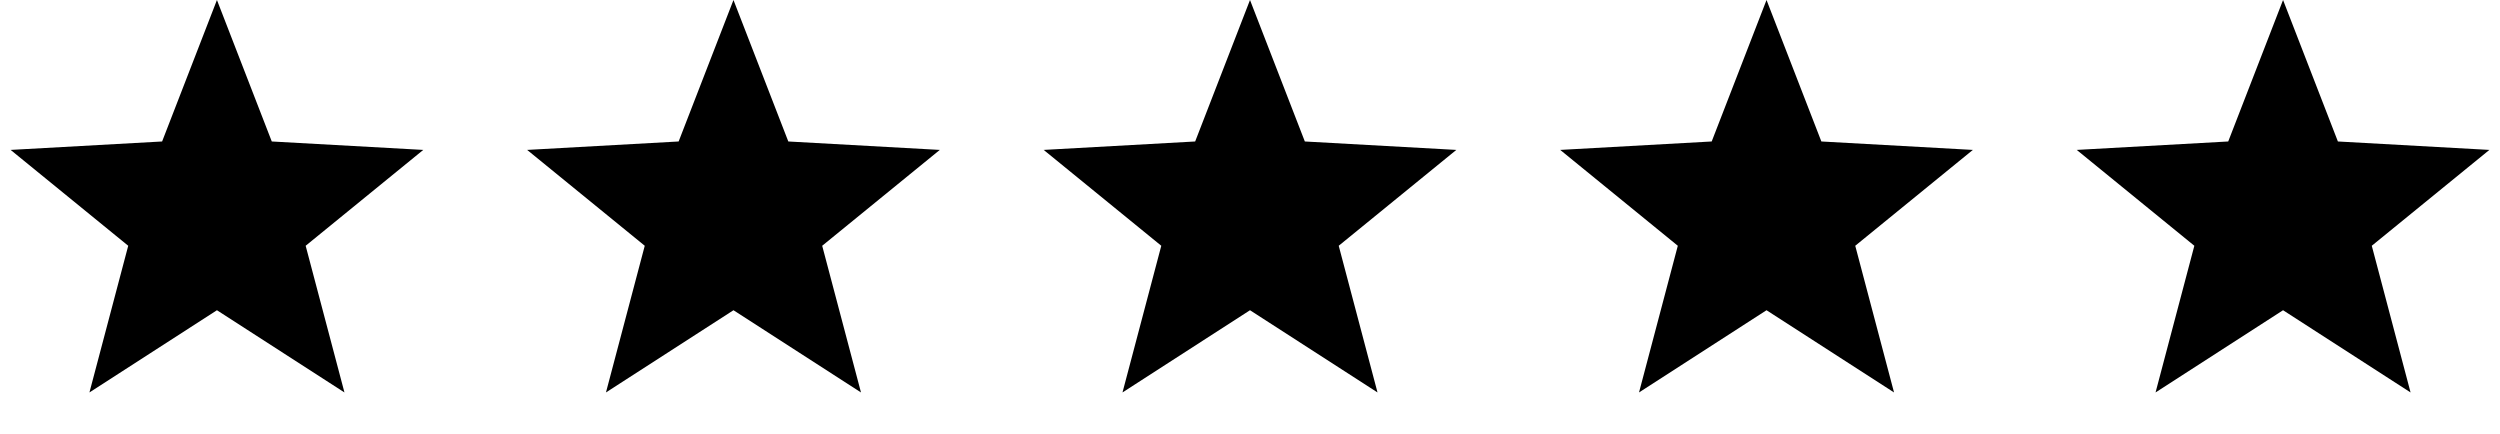
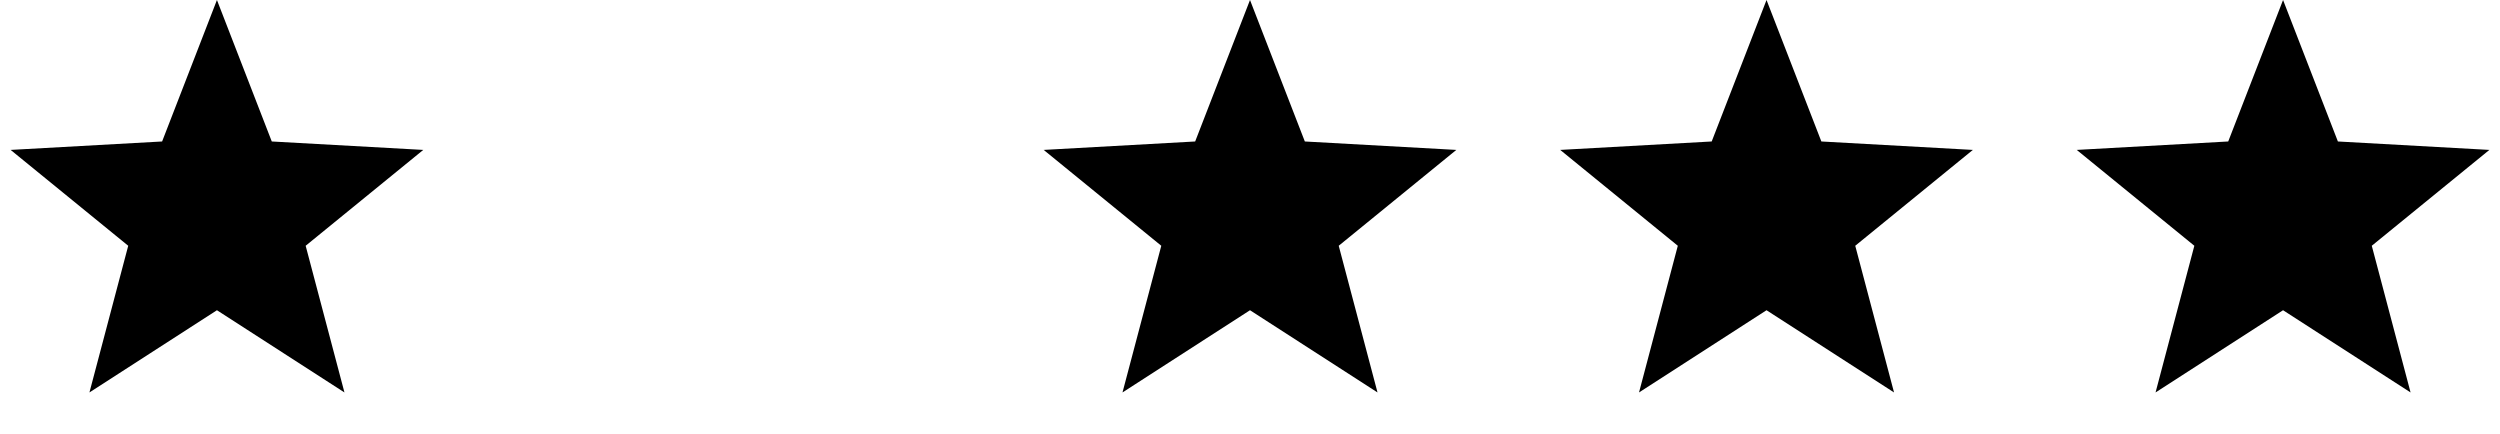
<svg xmlns="http://www.w3.org/2000/svg" width="242" height="42" viewBox="0 0 242 42" fill="none">
  <path d="M21 0L26.308 13.695L40.972 14.511L29.588 23.79L33.343 37.989L21 30.03L8.657 37.989L12.412 23.79L1.028 14.511L15.692 13.695L21 0Z" fill="black" />
-   <path d="M71 0L76.308 13.695L90.972 14.511L79.588 23.79L83.344 37.989L71 30.03L58.657 37.989L62.412 23.79L51.028 14.511L65.692 13.695L71 0Z" fill="black" />
  <path d="M121 0L126.308 13.695L140.972 14.511L129.588 23.79L133.343 37.989L121 30.03L108.657 37.989L112.412 23.79L101.028 14.511L115.692 13.695L121 0Z" fill="black" />
  <path d="M171 0L176.308 13.695L190.972 14.511L179.588 23.79L183.343 37.989L171 30.03L158.657 37.989L162.412 23.79L151.028 14.511L165.692 13.695L171 0Z" fill="black" />
  <path d="M221 0L226.308 13.695L240.972 14.511L229.588 23.79L233.343 37.989L221 30.03L208.657 37.989L212.412 23.79L201.028 14.511L215.692 13.695L221 0Z" fill="black" />
</svg>